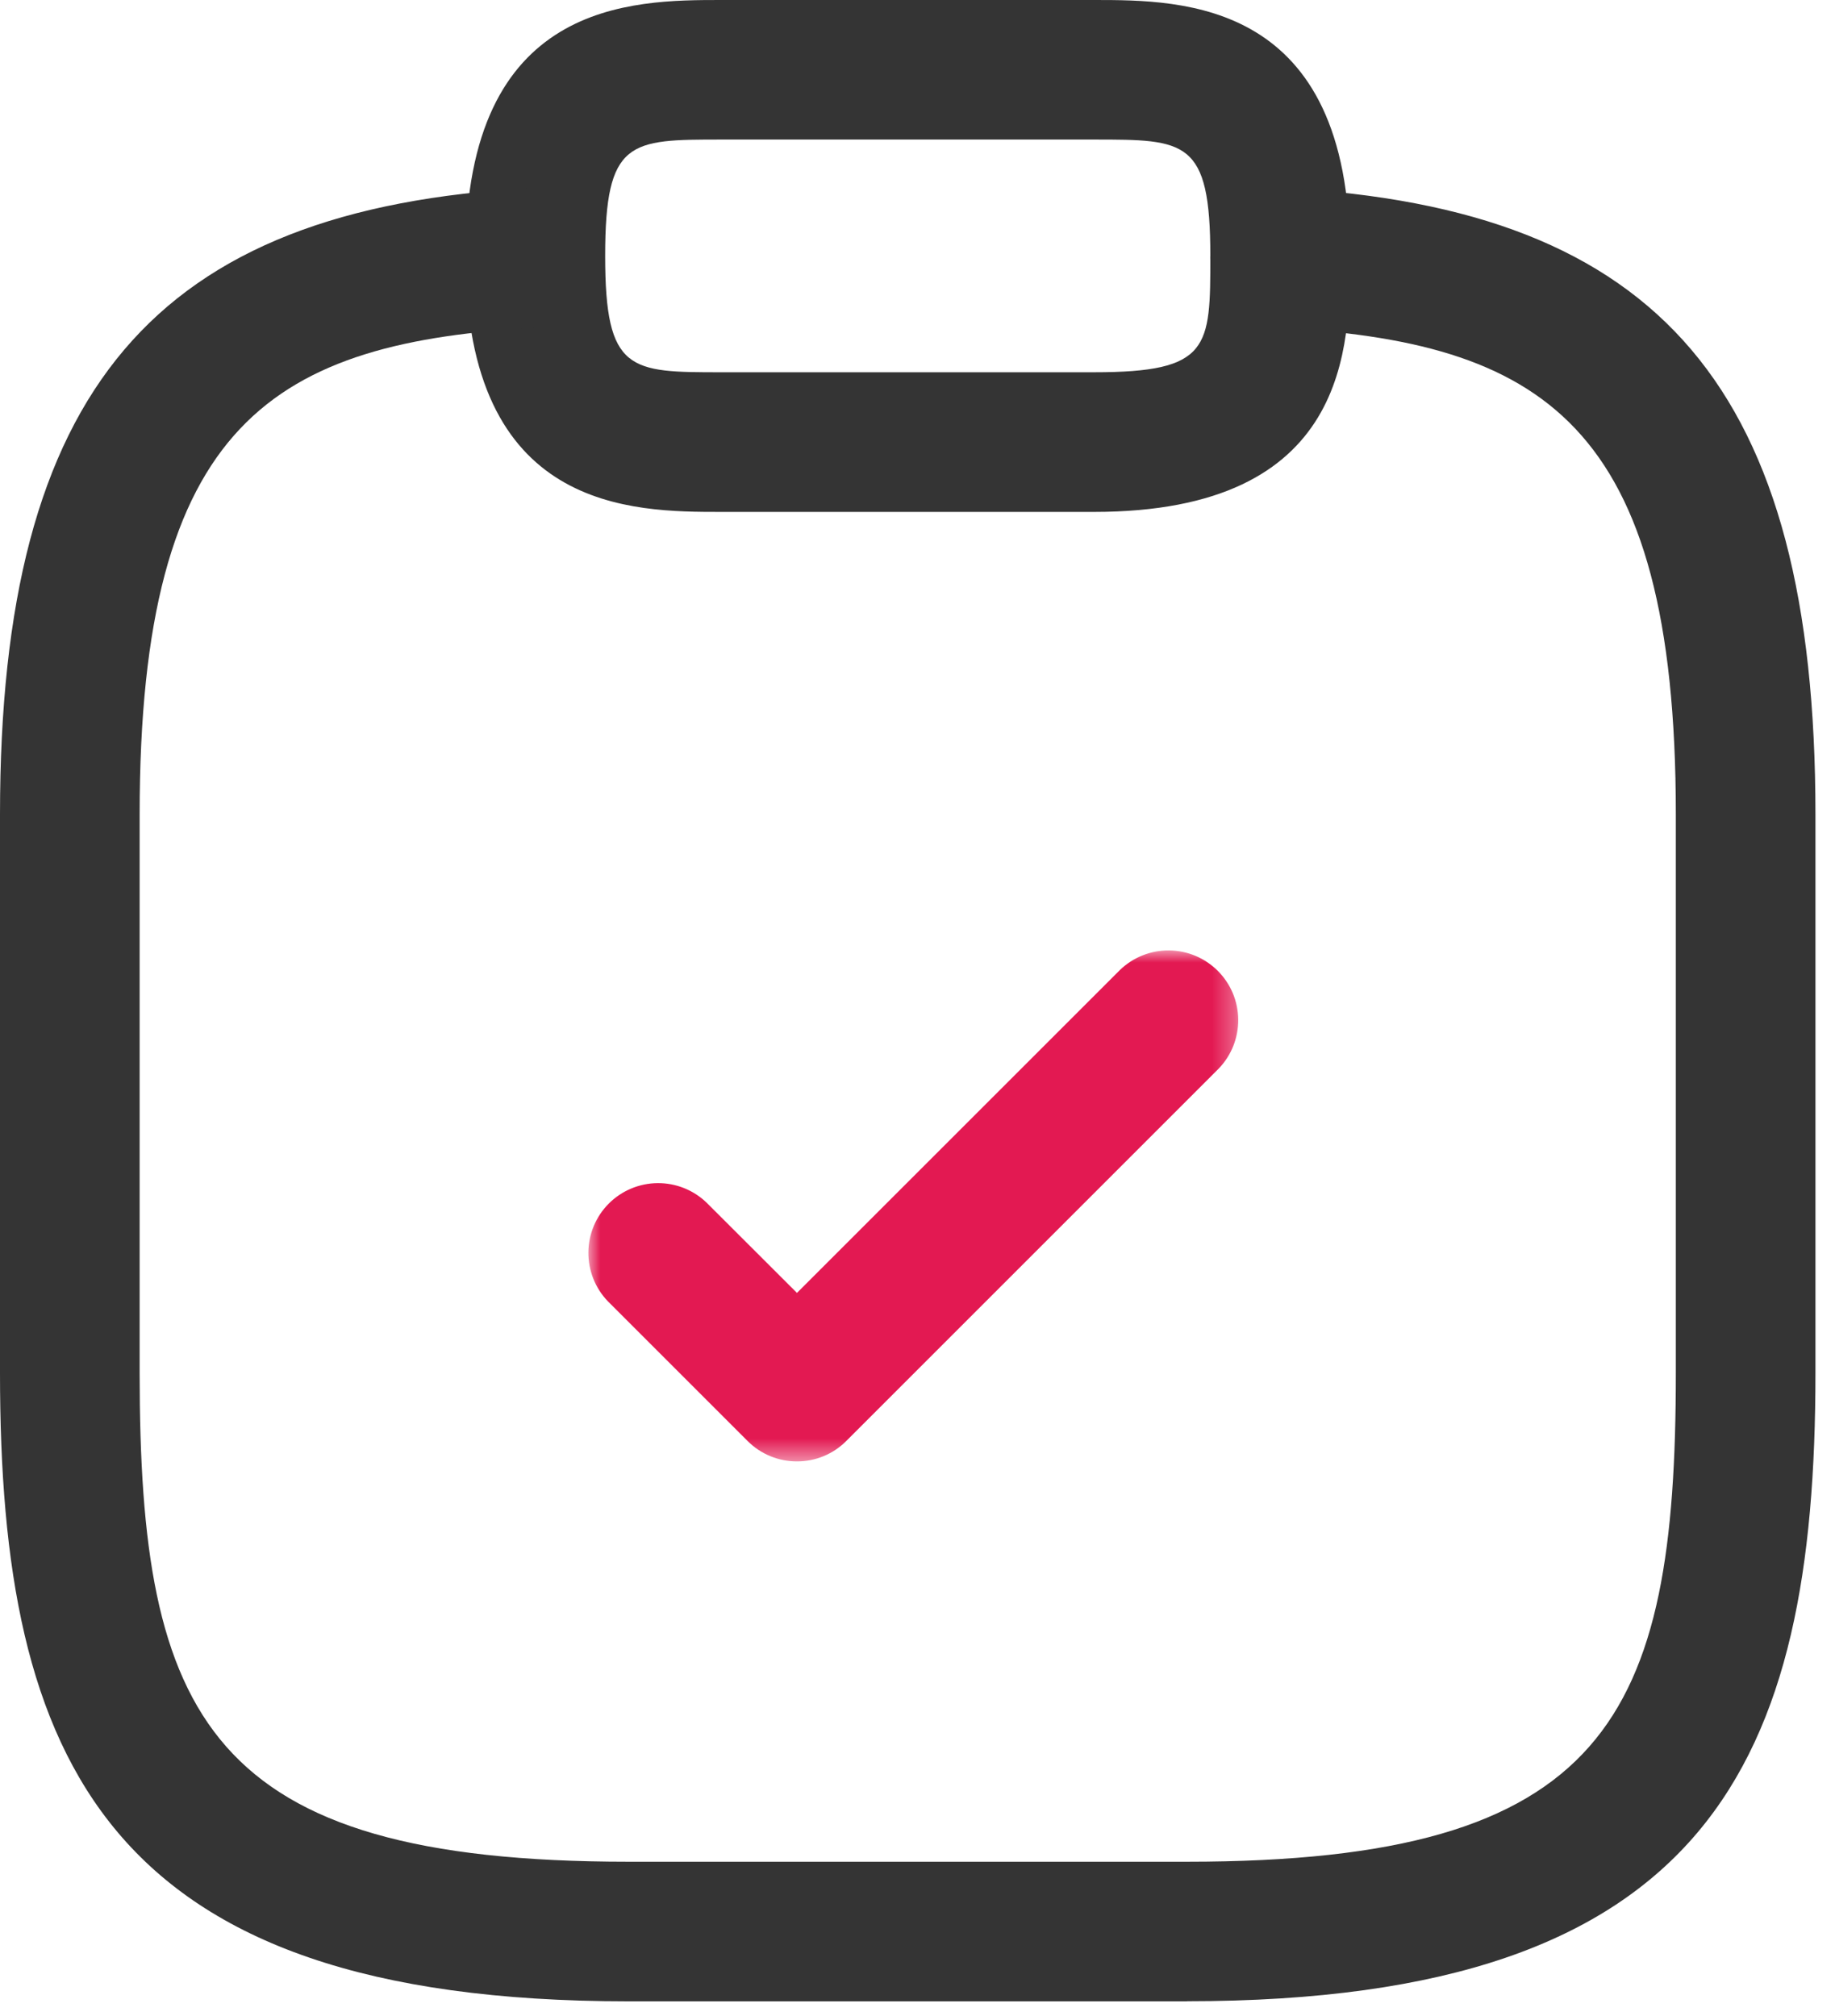
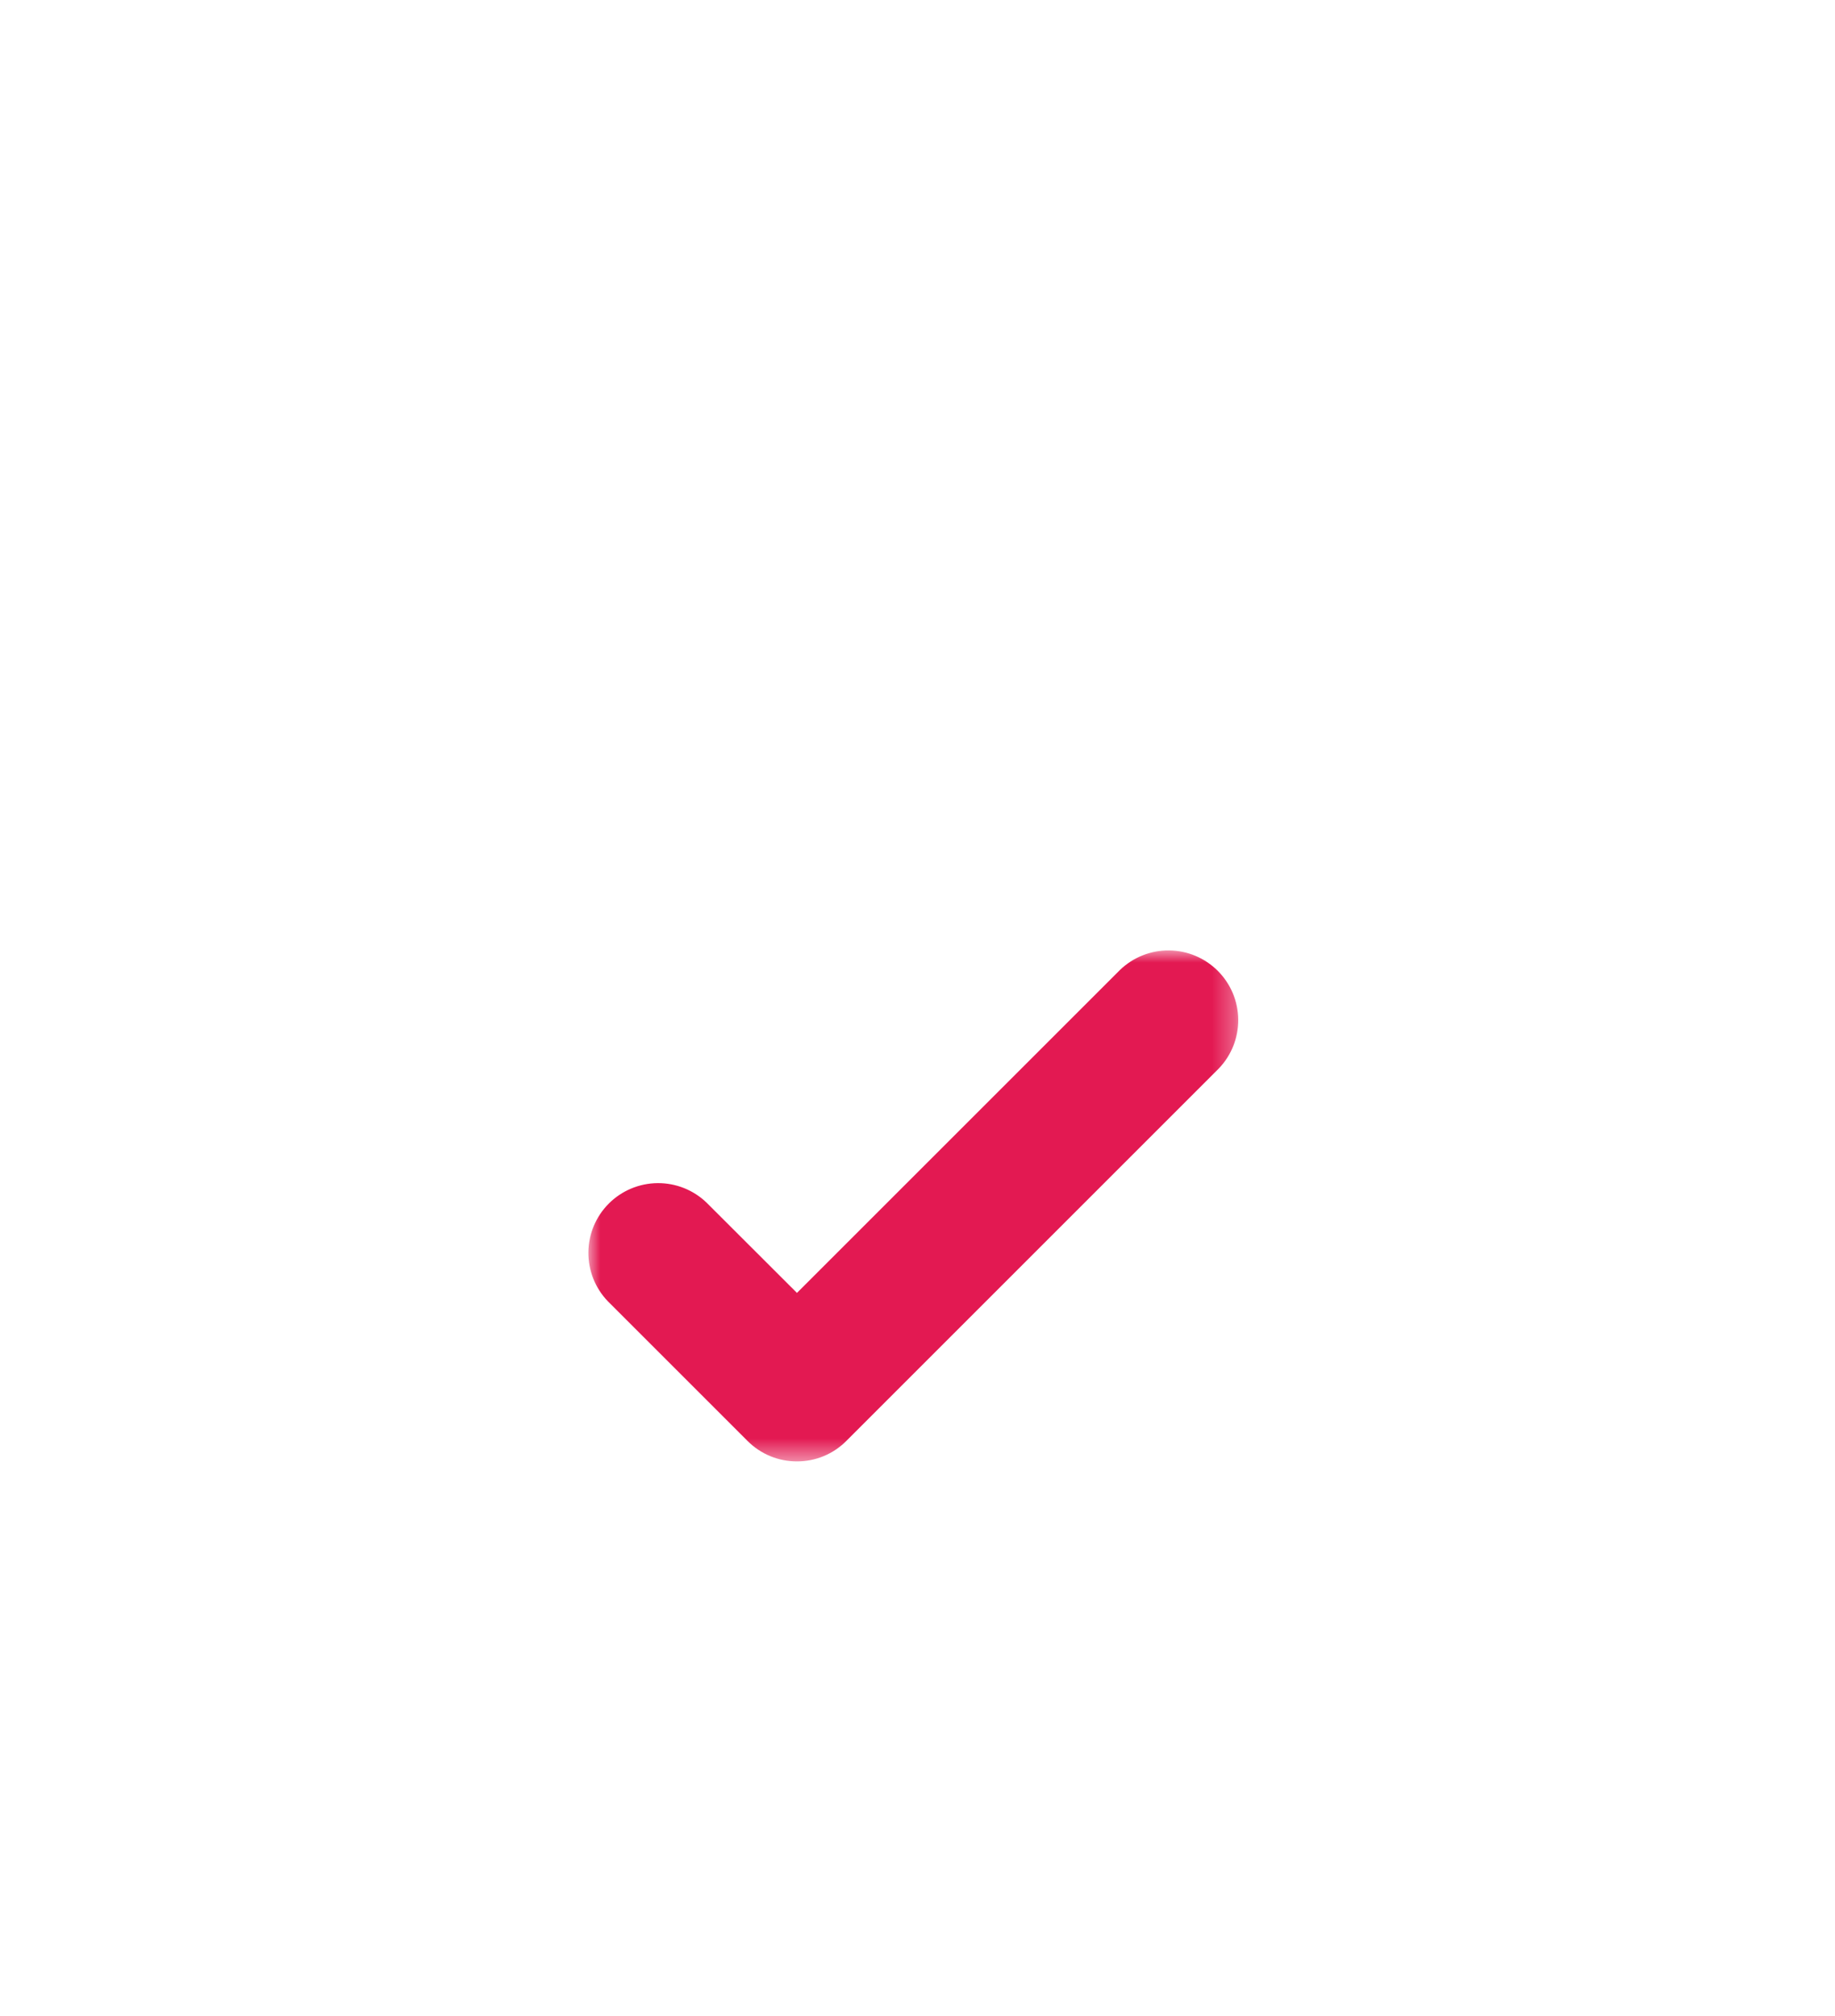
<svg xmlns="http://www.w3.org/2000/svg" width="81" height="89" viewBox="0 0 81 89" fill="none">
  <mask id="mask0_7_24" style="mask-type:luminance" maskUnits="userSpaceOnUse" x="25" y="41" width="30" height="24">
    <path d="M54.7 41.915H25.932V64.518H54.7V41.915Z" fill="white" />
  </mask>
  <g mask="url(#mask0_7_24)">
    <path d="M35.18 64.518C34.775 64.519 34.374 64.441 34 64.286C33.626 64.132 33.286 63.904 33 63.618L26.835 57.453C26.274 56.872 25.965 56.093 25.972 55.286C25.979 54.478 26.303 53.706 26.874 53.135C27.445 52.564 28.218 52.24 29.026 52.233C29.833 52.226 30.611 52.536 31.192 53.097L35.179 57.079L49.437 42.823C50.018 42.262 50.797 41.952 51.604 41.959C52.412 41.966 53.184 42.29 53.755 42.861C54.326 43.432 54.651 44.204 54.658 45.012C54.665 45.819 54.355 46.598 53.794 47.179L37.355 63.618C37.07 63.904 36.731 64.132 36.358 64.286C35.984 64.441 35.584 64.519 35.18 64.518Z" fill="#E31952" />
  </g>
-   <path d="M48.288 22.6H31.85C27.9 22.6 20.55 22.6 20.55 11.3C20.55 2.86102e-06 27.903 0 31.85 0H48.288C52.238 0 59.588 2.86102e-06 59.588 11.3C59.588 15.249 59.588 22.6 48.288 22.6ZM31.85 6.161C27.802 6.161 26.713 6.161 26.713 11.298C26.713 16.435 27.802 16.435 31.85 16.435H48.288C53.426 16.435 53.426 15.346 53.426 11.298C53.426 6.161 52.337 6.161 48.288 6.161H31.85Z" fill="#343434" />
-   <path d="M52.399 88.355H27.74C4.64 88.355 0 77.74 0 60.615V35.956C0 17.216 6.8 9.206 23.462 8.302C24.27 8.271 25.059 8.558 25.657 9.103C26.256 9.648 26.615 10.406 26.66 11.214C26.704 12.022 26.429 12.815 25.894 13.422C25.358 14.029 24.606 14.401 23.799 14.458C12.099 15.091 6.164 18.588 6.164 35.958V60.616C6.164 75.83 9.164 82.192 27.74 82.192H52.399C70.978 82.192 73.974 75.83 73.974 60.616V35.956C73.974 18.588 68.036 15.091 56.339 14.456C55.523 14.411 54.758 14.044 54.212 13.435C53.666 12.826 53.385 12.025 53.429 11.209C53.486 10.397 53.856 9.639 54.462 9.096C55.068 8.552 55.861 8.266 56.675 8.299C73.341 9.199 80.137 17.213 80.137 35.953V60.611C80.137 77.736 75.499 88.351 52.398 88.351" fill="#343434" />
</svg>